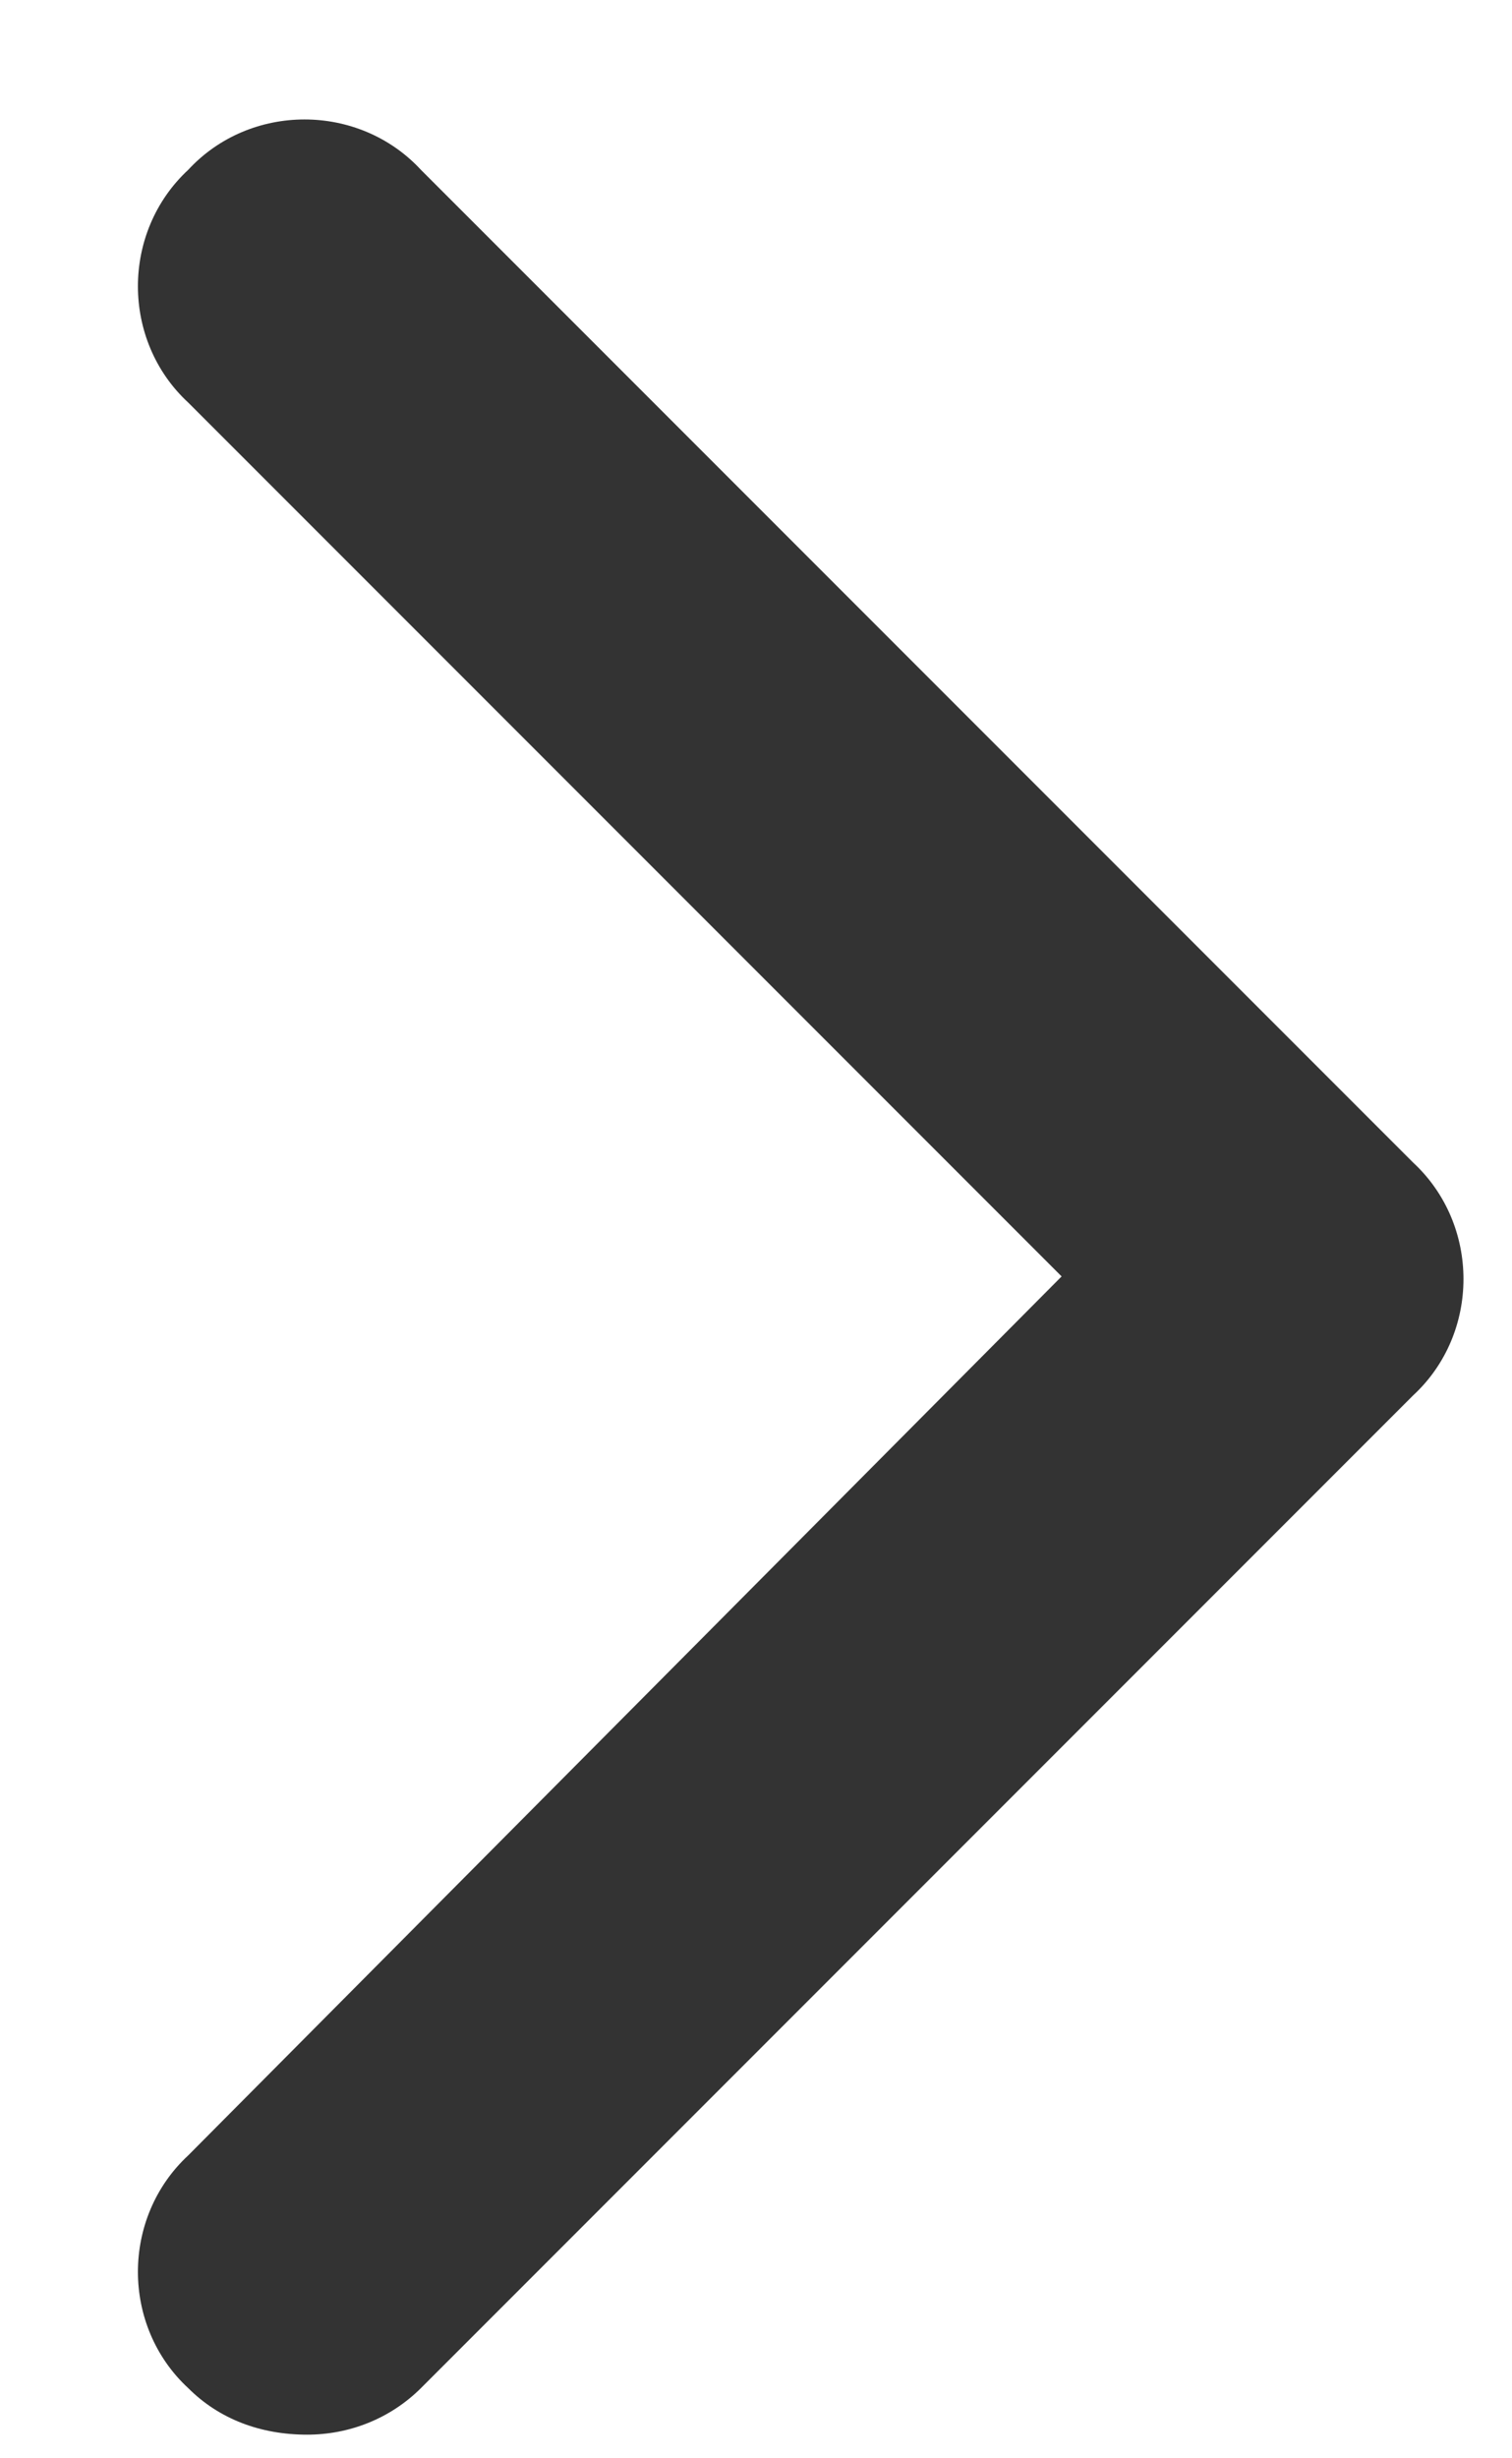
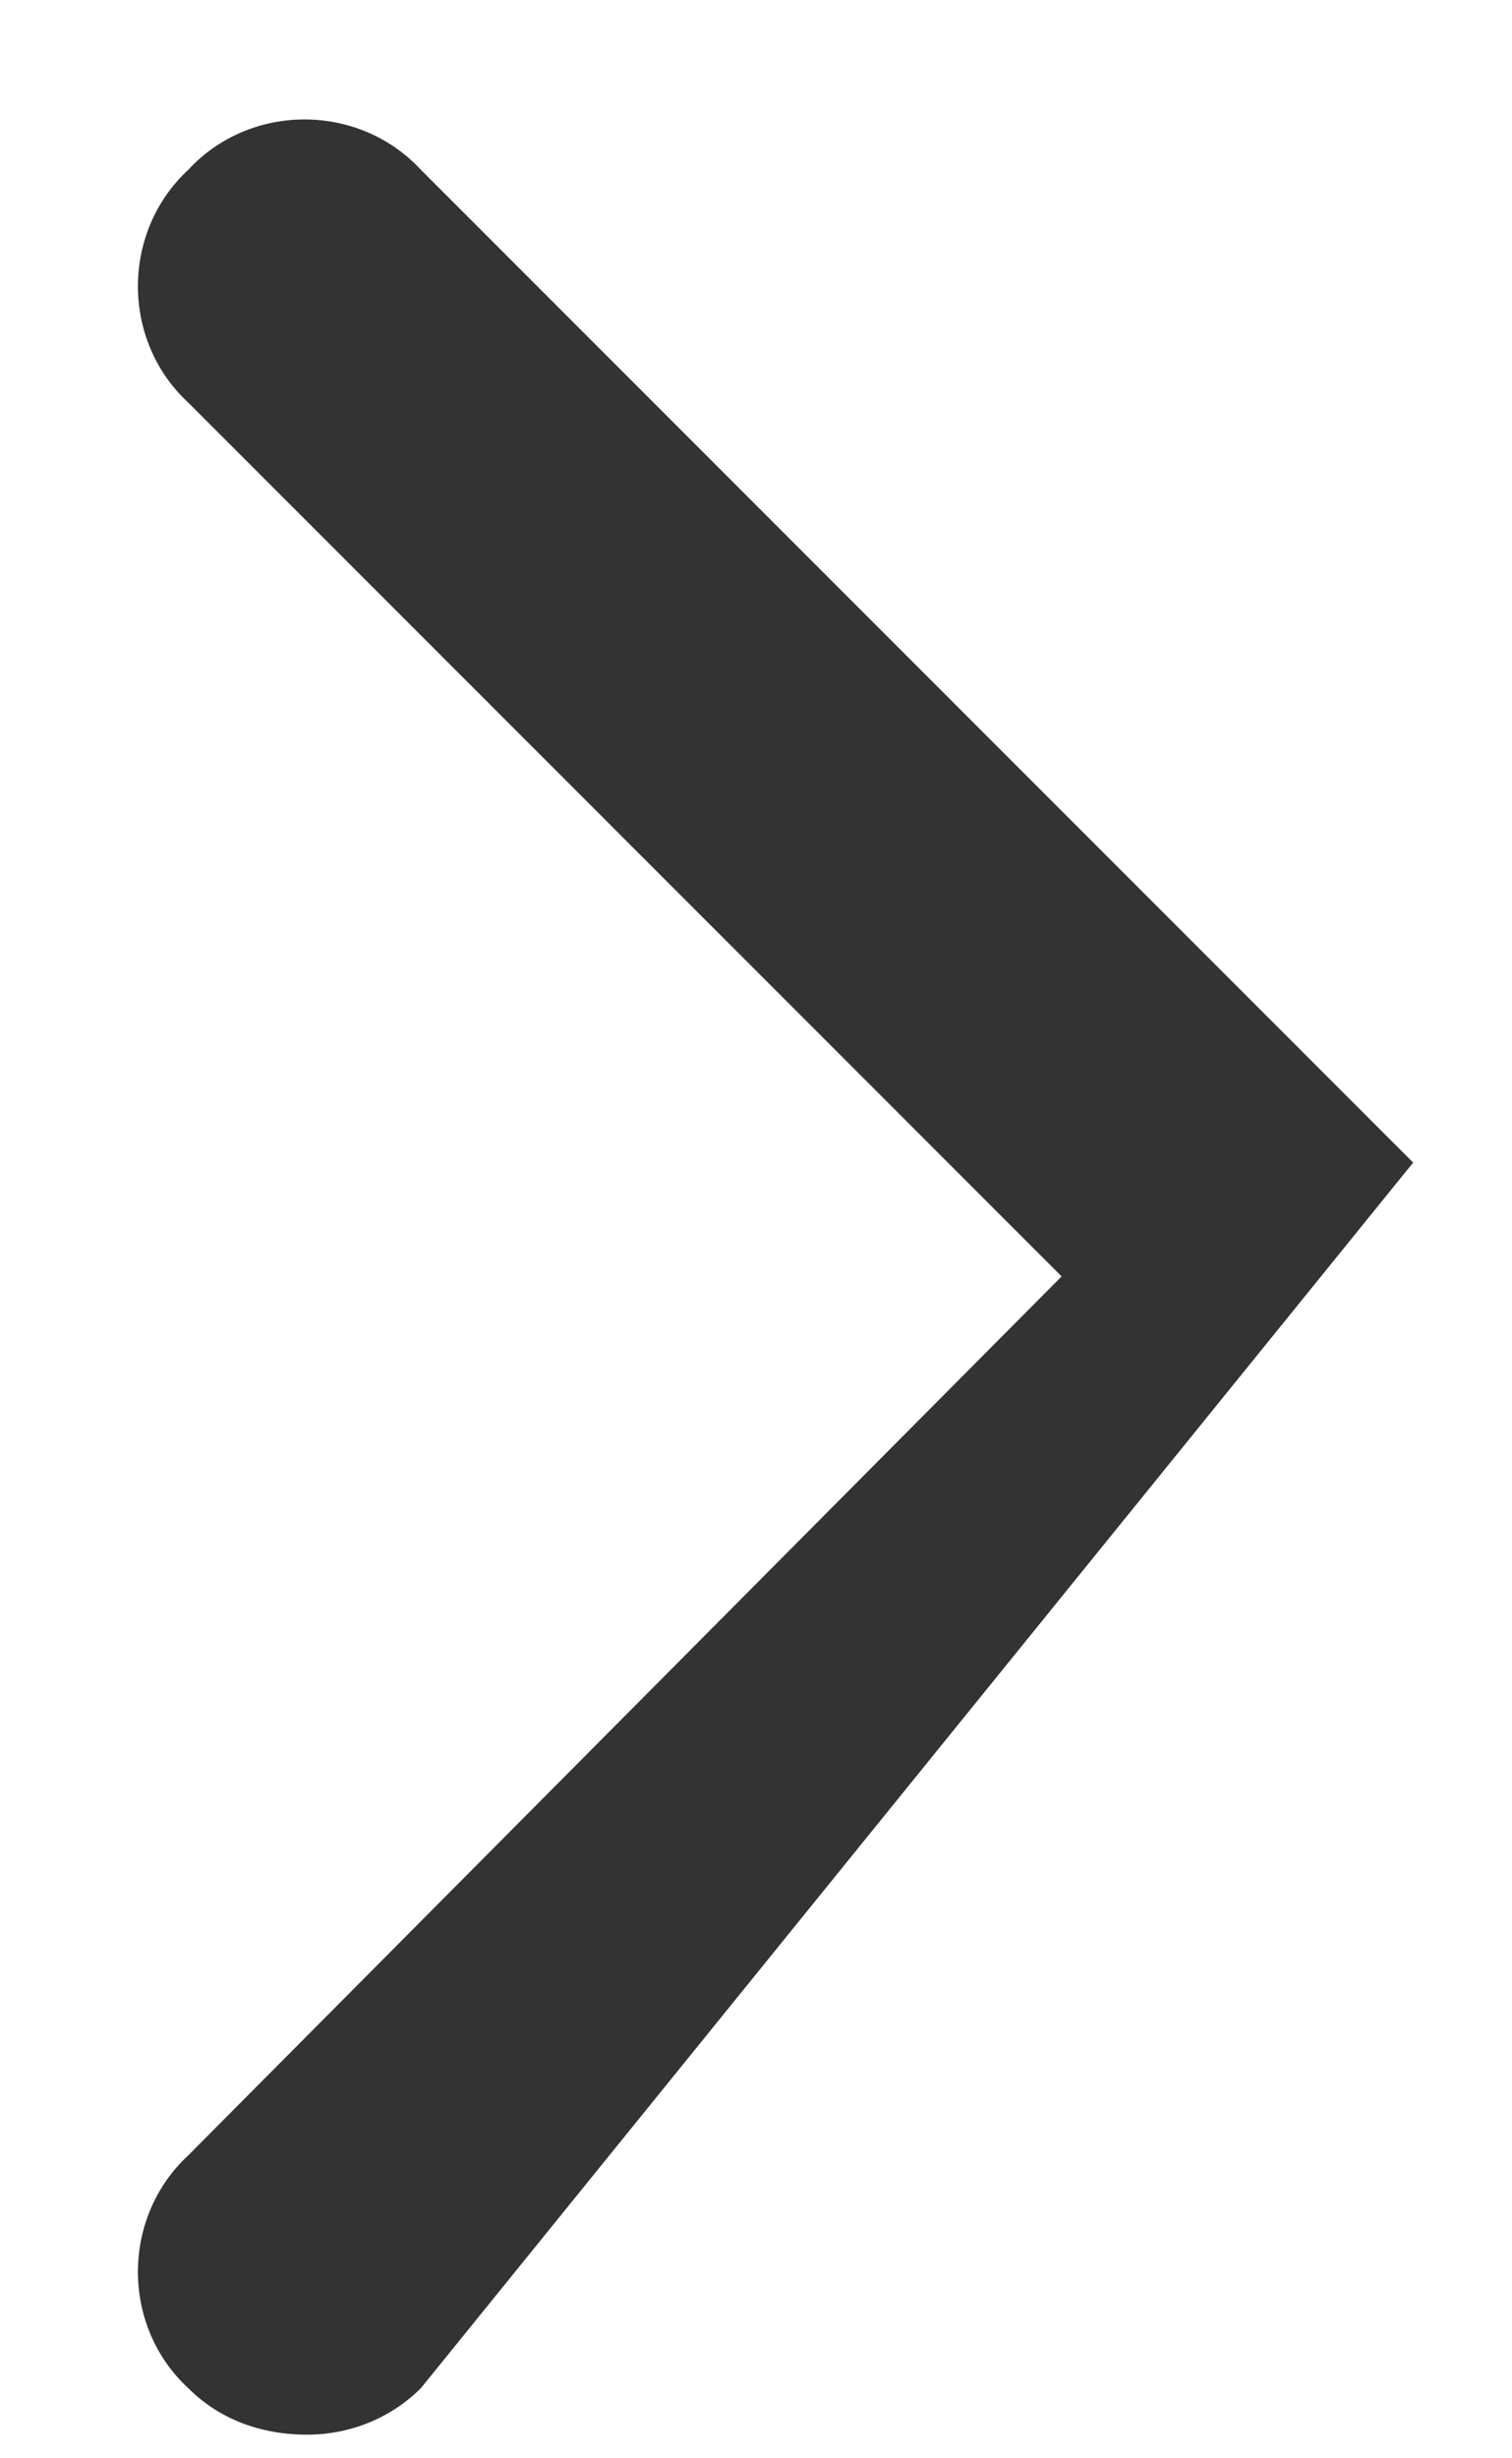
<svg xmlns="http://www.w3.org/2000/svg" width="8" height="13" viewBox="0 0 8 13" fill="none">
-   <path d="M1.625 12.875C1.379 12.875 1.16 12.793 0.996 12.629C0.641 12.301 0.641 11.727 0.996 11.398L5.617 6.75L0.996 2.129C0.641 1.801 0.641 1.227 0.996 0.898C1.324 0.543 1.898 0.543 2.227 0.898L7.477 6.148C7.832 6.477 7.832 7.051 7.477 7.379L2.227 12.629C2.062 12.793 1.844 12.875 1.625 12.875Z" fill="#333333" />
+   <path d="M1.625 12.875C1.379 12.875 1.16 12.793 0.996 12.629C0.641 12.301 0.641 11.727 0.996 11.398L5.617 6.75L0.996 2.129C0.641 1.801 0.641 1.227 0.996 0.898C1.324 0.543 1.898 0.543 2.227 0.898L7.477 6.148L2.227 12.629C2.062 12.793 1.844 12.875 1.625 12.875Z" fill="#333333" />
</svg>